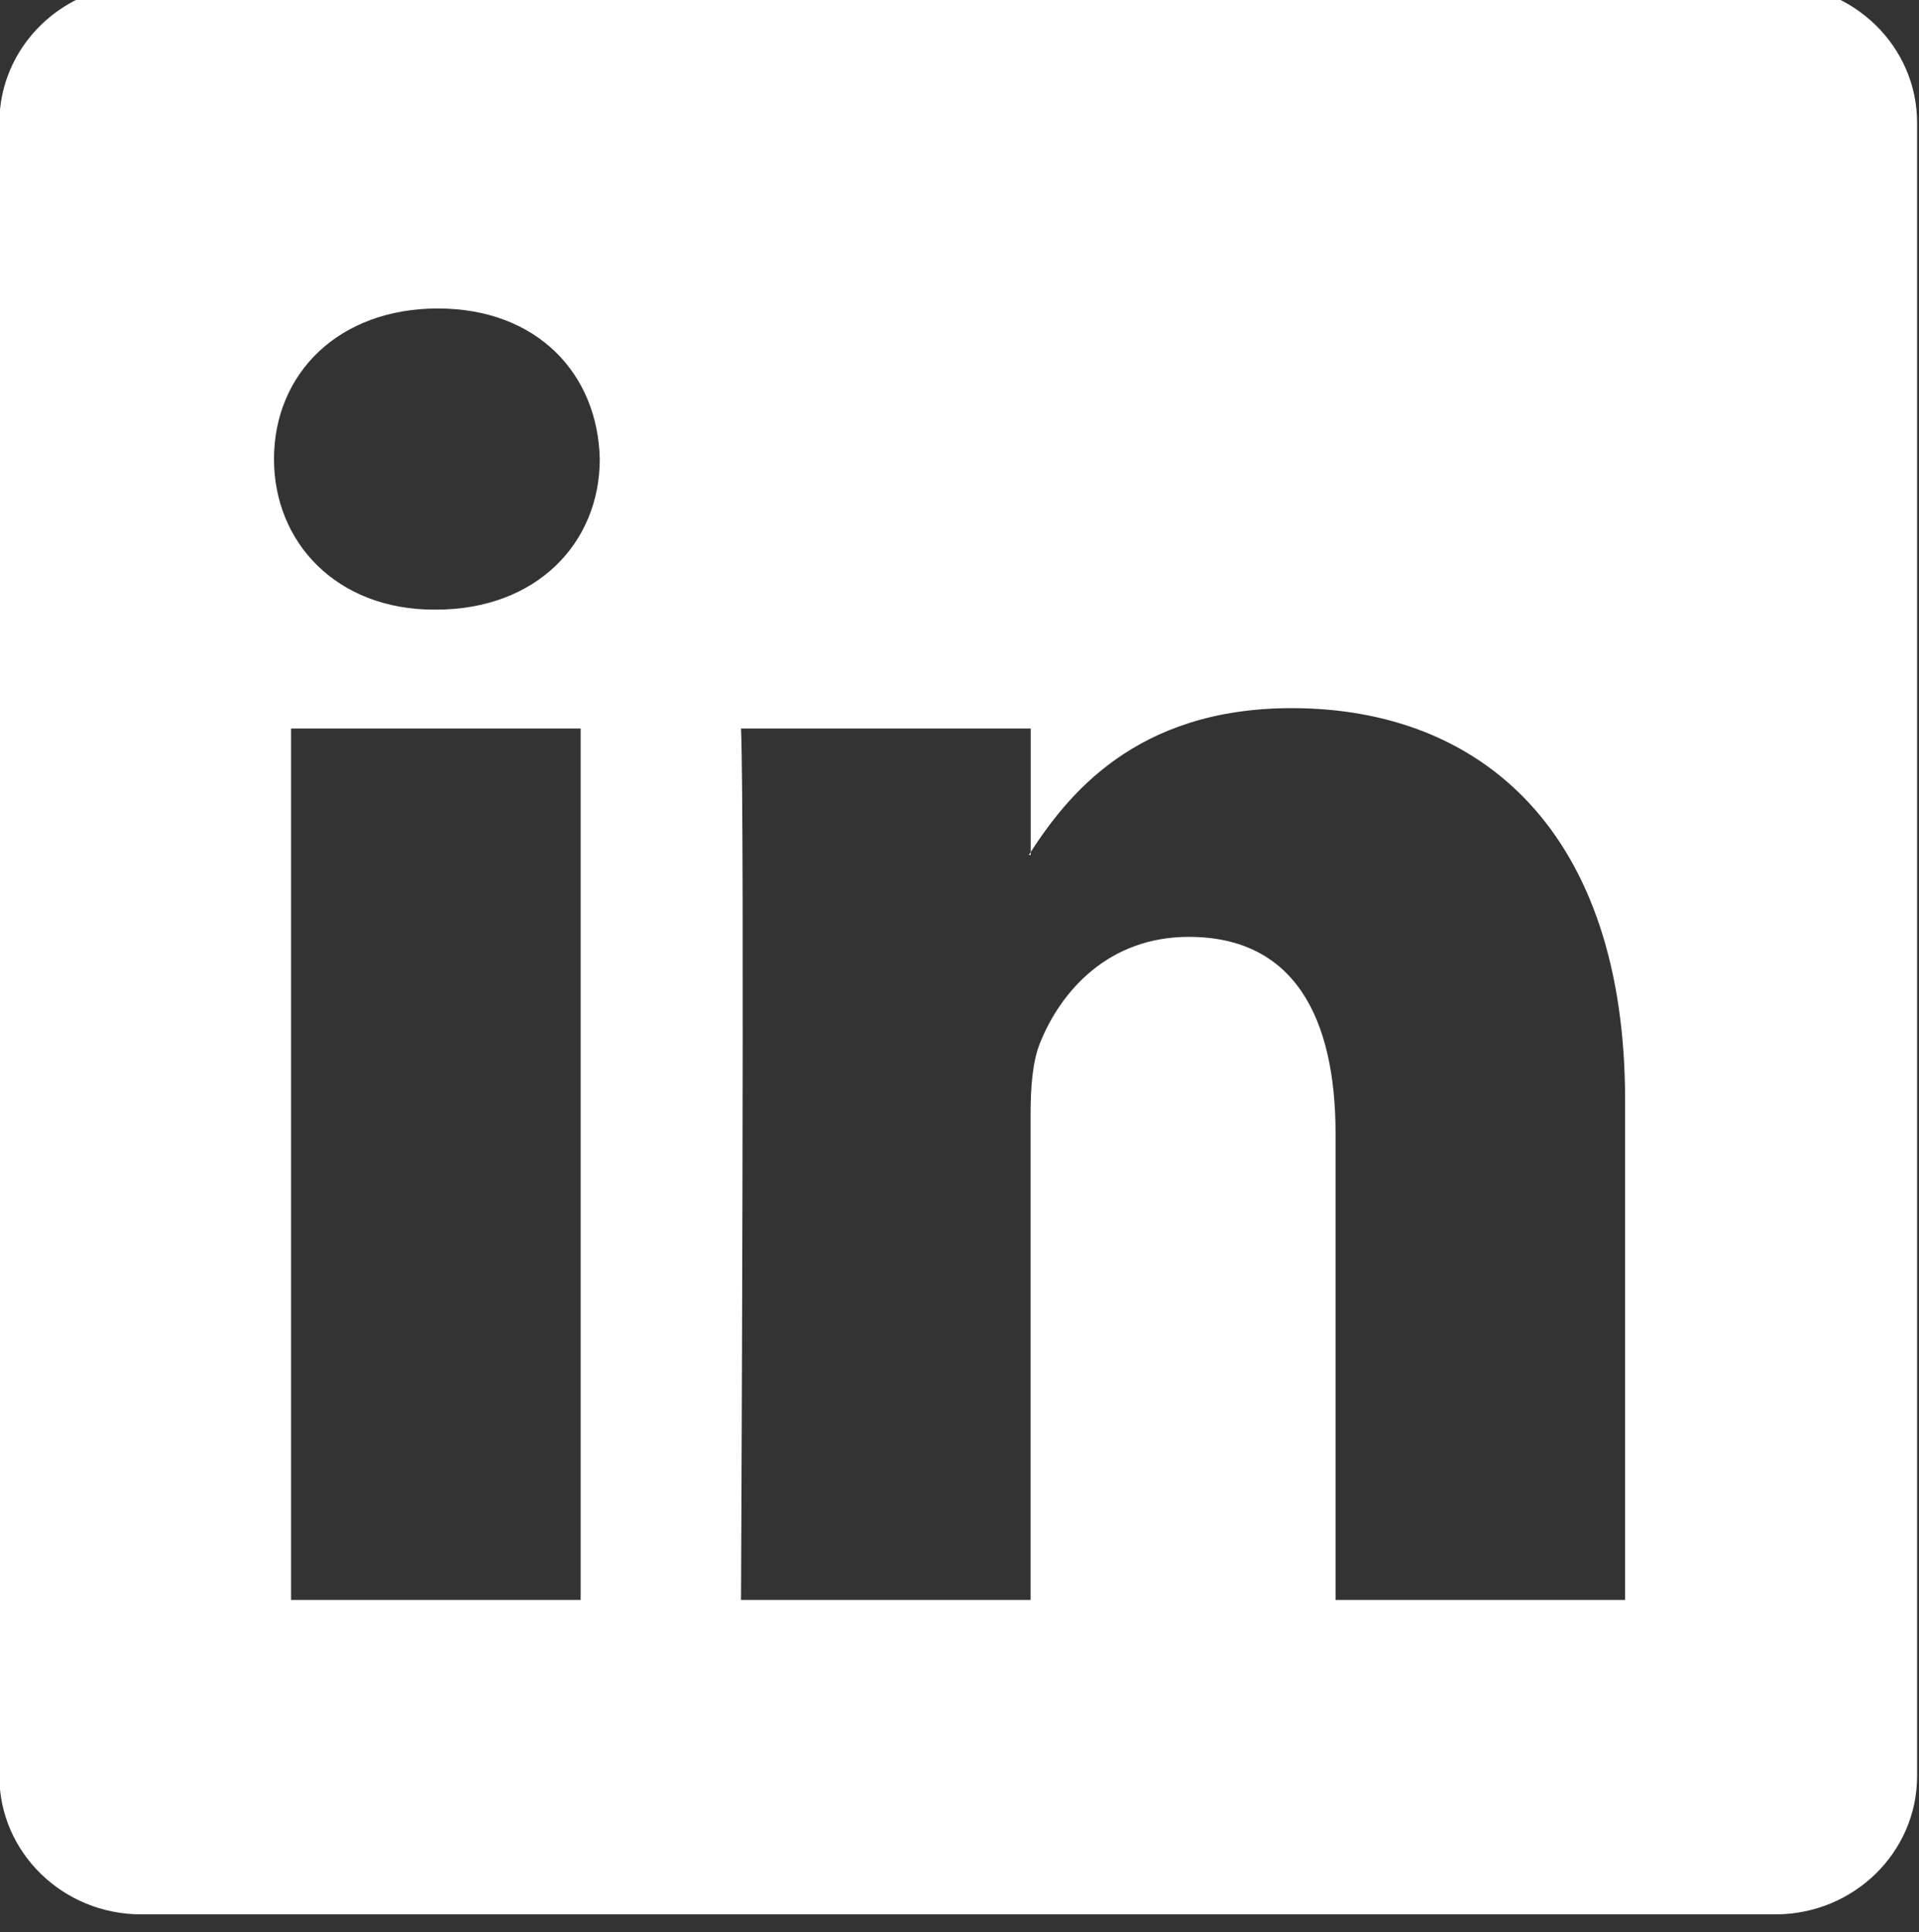
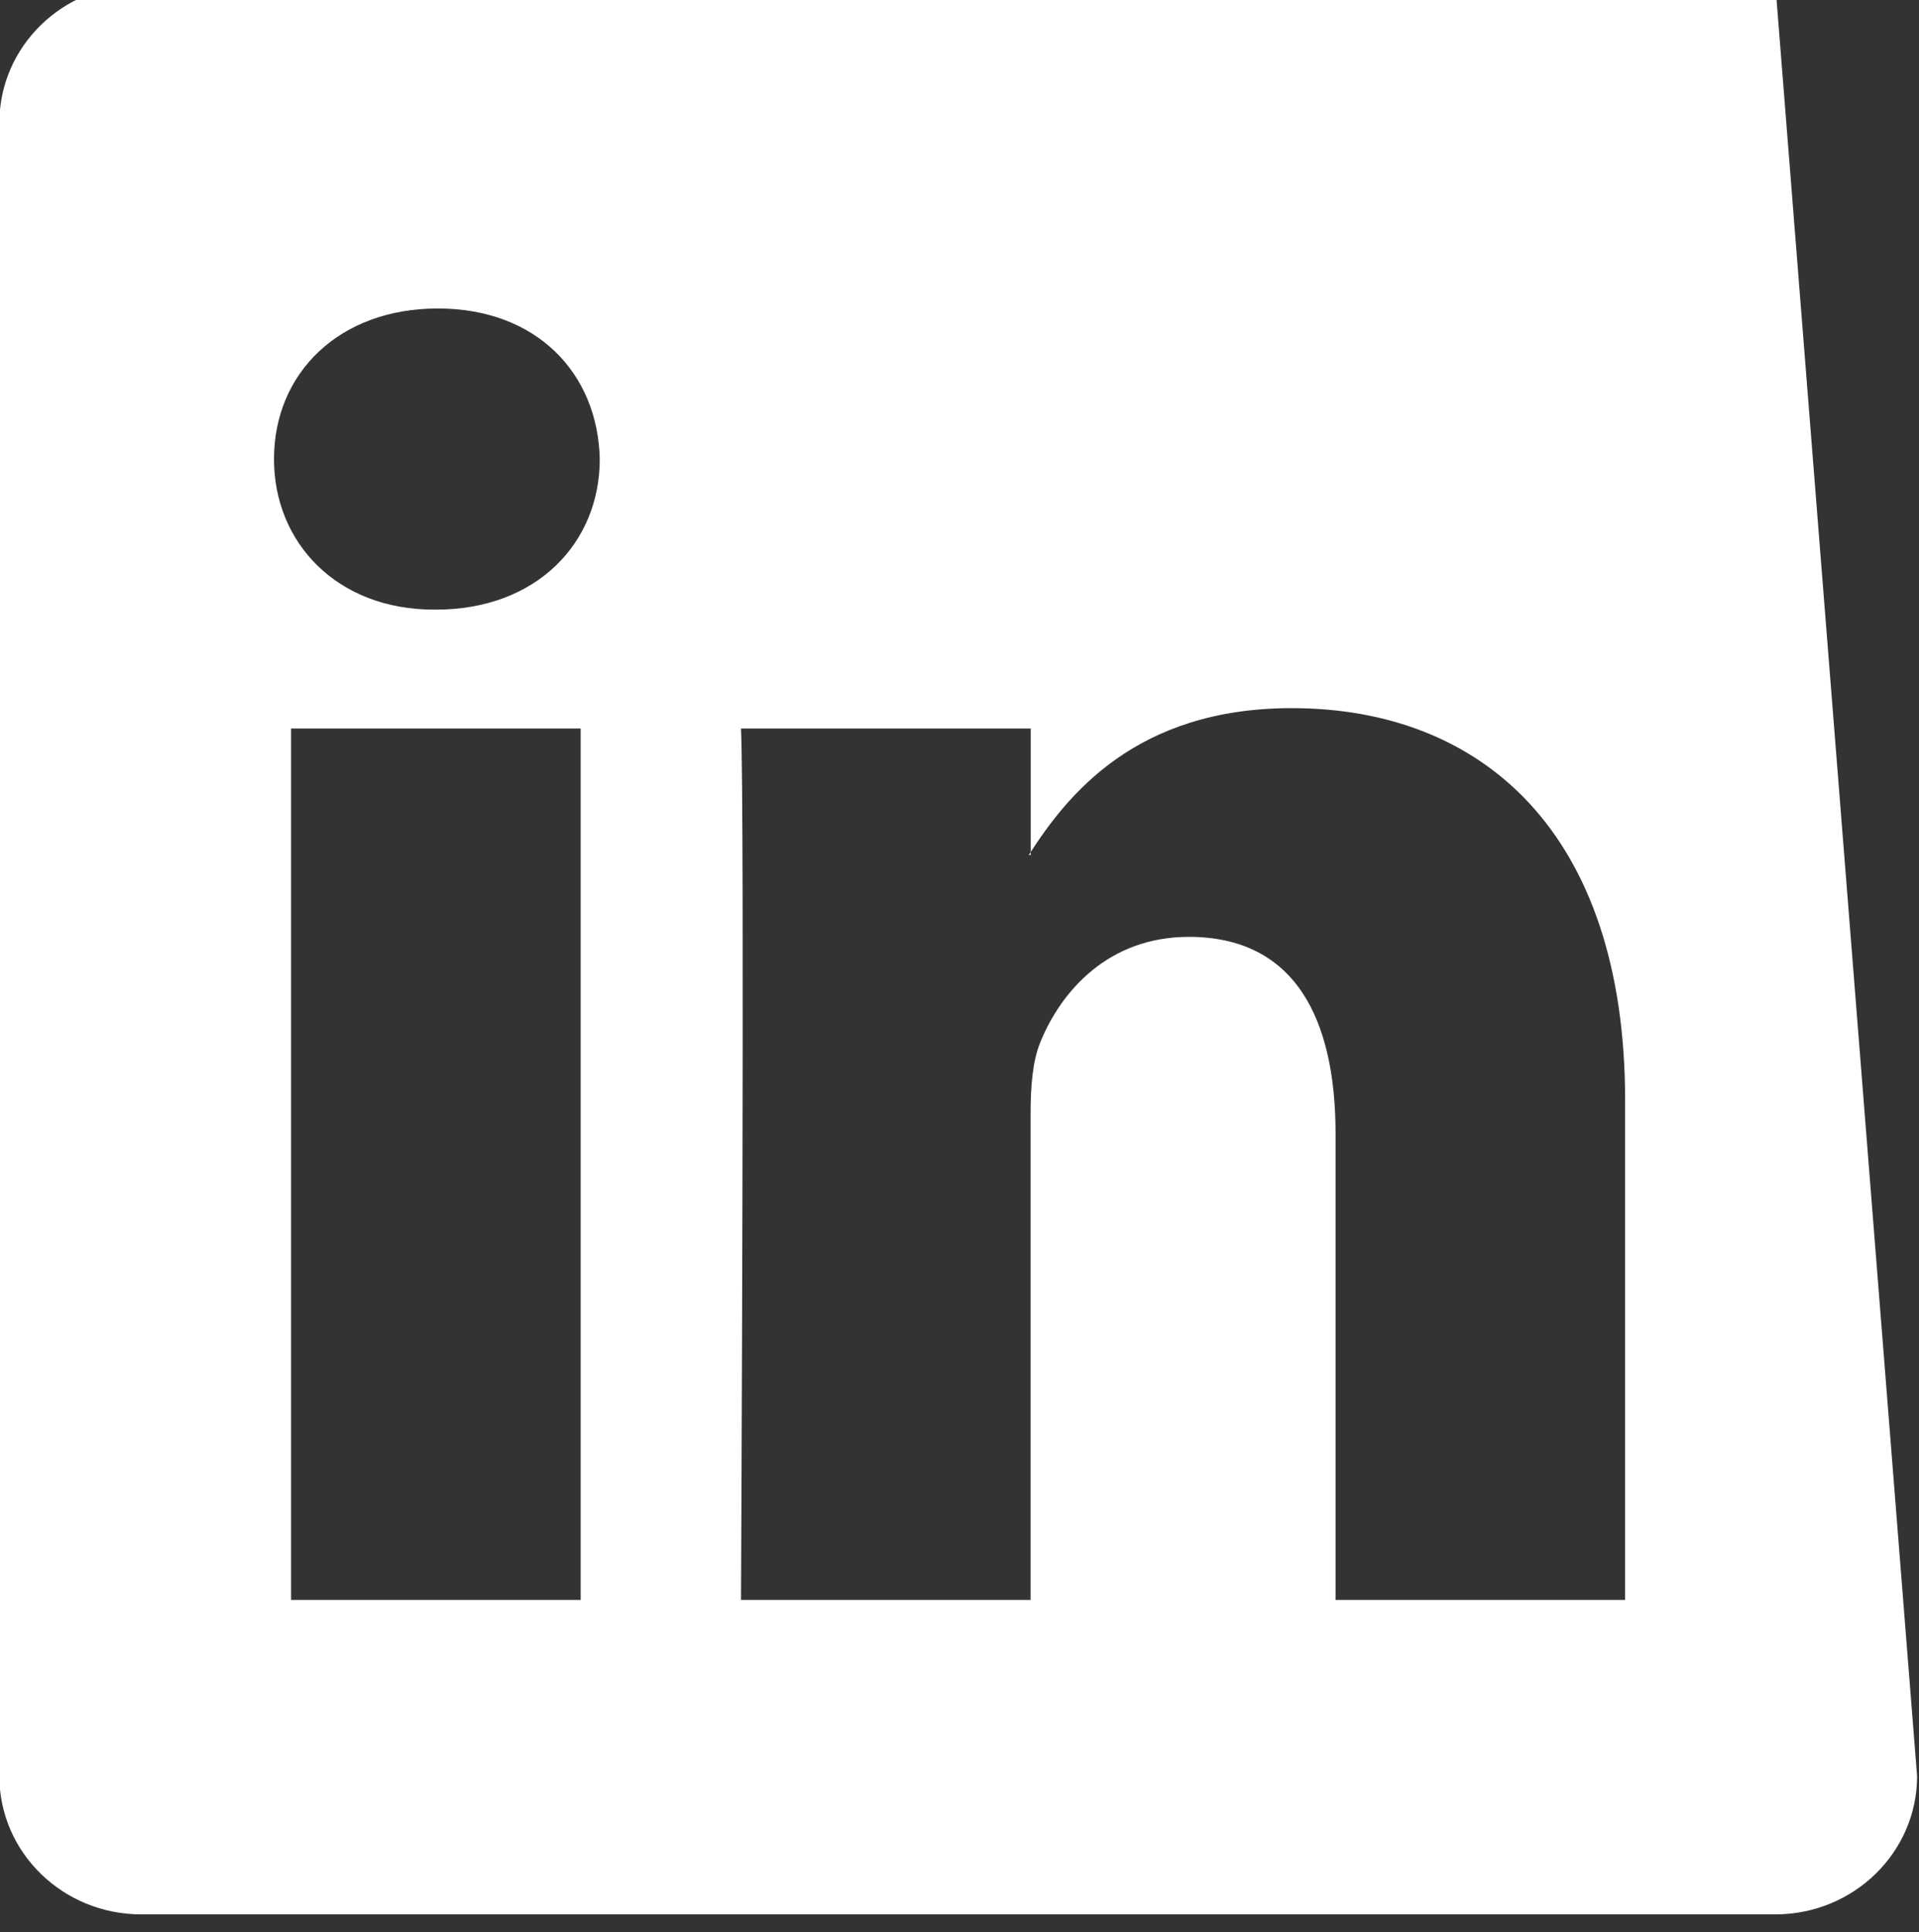
<svg xmlns="http://www.w3.org/2000/svg" width="100%" height="100%" viewBox="0 0 293 295" version="1.1" xml:space="preserve" style="fill-rule:evenodd;clip-rule:evenodd;stroke-linejoin:round;stroke-miterlimit:2;">
  <rect x="0" y="0" width="293" height="295" fill="#333333" stroke="none" />
  <g transform="matrix(1,0,0,1,-2370.46,-59085.6)">
    <g transform="matrix(8.333,0,0,8.333,0,0)">
      <g transform="matrix(1,0,0,1,284.455,7123.1)">
-         <path d="M0,-30.295C0,-31.693 1.163,-32.828 2.597,-32.828L32.541,-32.828C33.975,-32.828 35.138,-31.693 35.138,-30.295L35.138,0C35.138,1.398 33.975,2.533 32.541,2.533L2.597,2.533C1.163,2.533 0,1.398 0,0.002L0,-30.295ZM10.651,-3.228L10.651,-19.195L5.345,-19.195L5.345,-3.228L10.651,-3.228ZM7.999,-21.374C9.849,-21.374 11.001,-22.6 11.001,-24.133C10.966,-25.7 9.849,-26.892 8.034,-26.892C6.217,-26.892 5.032,-25.7 5.032,-24.133C5.032,-22.6 6.184,-21.374 7.964,-21.374L7.999,-21.374ZM13.589,-3.228L18.895,-3.228L18.895,-12.142C18.895,-12.619 18.93,-13.097 19.07,-13.439C19.453,-14.391 20.327,-15.378 21.794,-15.378C23.714,-15.378 24.483,-13.916 24.483,-11.768L24.483,-3.228L29.788,-3.228L29.788,-12.383C29.788,-17.285 27.172,-19.569 23.679,-19.569C20.817,-19.569 19.56,-17.969 18.862,-16.878L18.897,-16.878L18.897,-19.195L13.589,-19.195C13.659,-17.695 13.589,-3.228 13.589,-3.228" style="fill:white;fill-rule:nonzero;" />
+         <path d="M0,-30.295C0,-31.693 1.163,-32.828 2.597,-32.828L32.541,-32.828L35.138,0C35.138,1.398 33.975,2.533 32.541,2.533L2.597,2.533C1.163,2.533 0,1.398 0,0.002L0,-30.295ZM10.651,-3.228L10.651,-19.195L5.345,-19.195L5.345,-3.228L10.651,-3.228ZM7.999,-21.374C9.849,-21.374 11.001,-22.6 11.001,-24.133C10.966,-25.7 9.849,-26.892 8.034,-26.892C6.217,-26.892 5.032,-25.7 5.032,-24.133C5.032,-22.6 6.184,-21.374 7.964,-21.374L7.999,-21.374ZM13.589,-3.228L18.895,-3.228L18.895,-12.142C18.895,-12.619 18.93,-13.097 19.07,-13.439C19.453,-14.391 20.327,-15.378 21.794,-15.378C23.714,-15.378 24.483,-13.916 24.483,-11.768L24.483,-3.228L29.788,-3.228L29.788,-12.383C29.788,-17.285 27.172,-19.569 23.679,-19.569C20.817,-19.569 19.56,-17.969 18.862,-16.878L18.897,-16.878L18.897,-19.195L13.589,-19.195C13.659,-17.695 13.589,-3.228 13.589,-3.228" style="fill:white;fill-rule:nonzero;" />
      </g>
    </g>
  </g>
</svg>